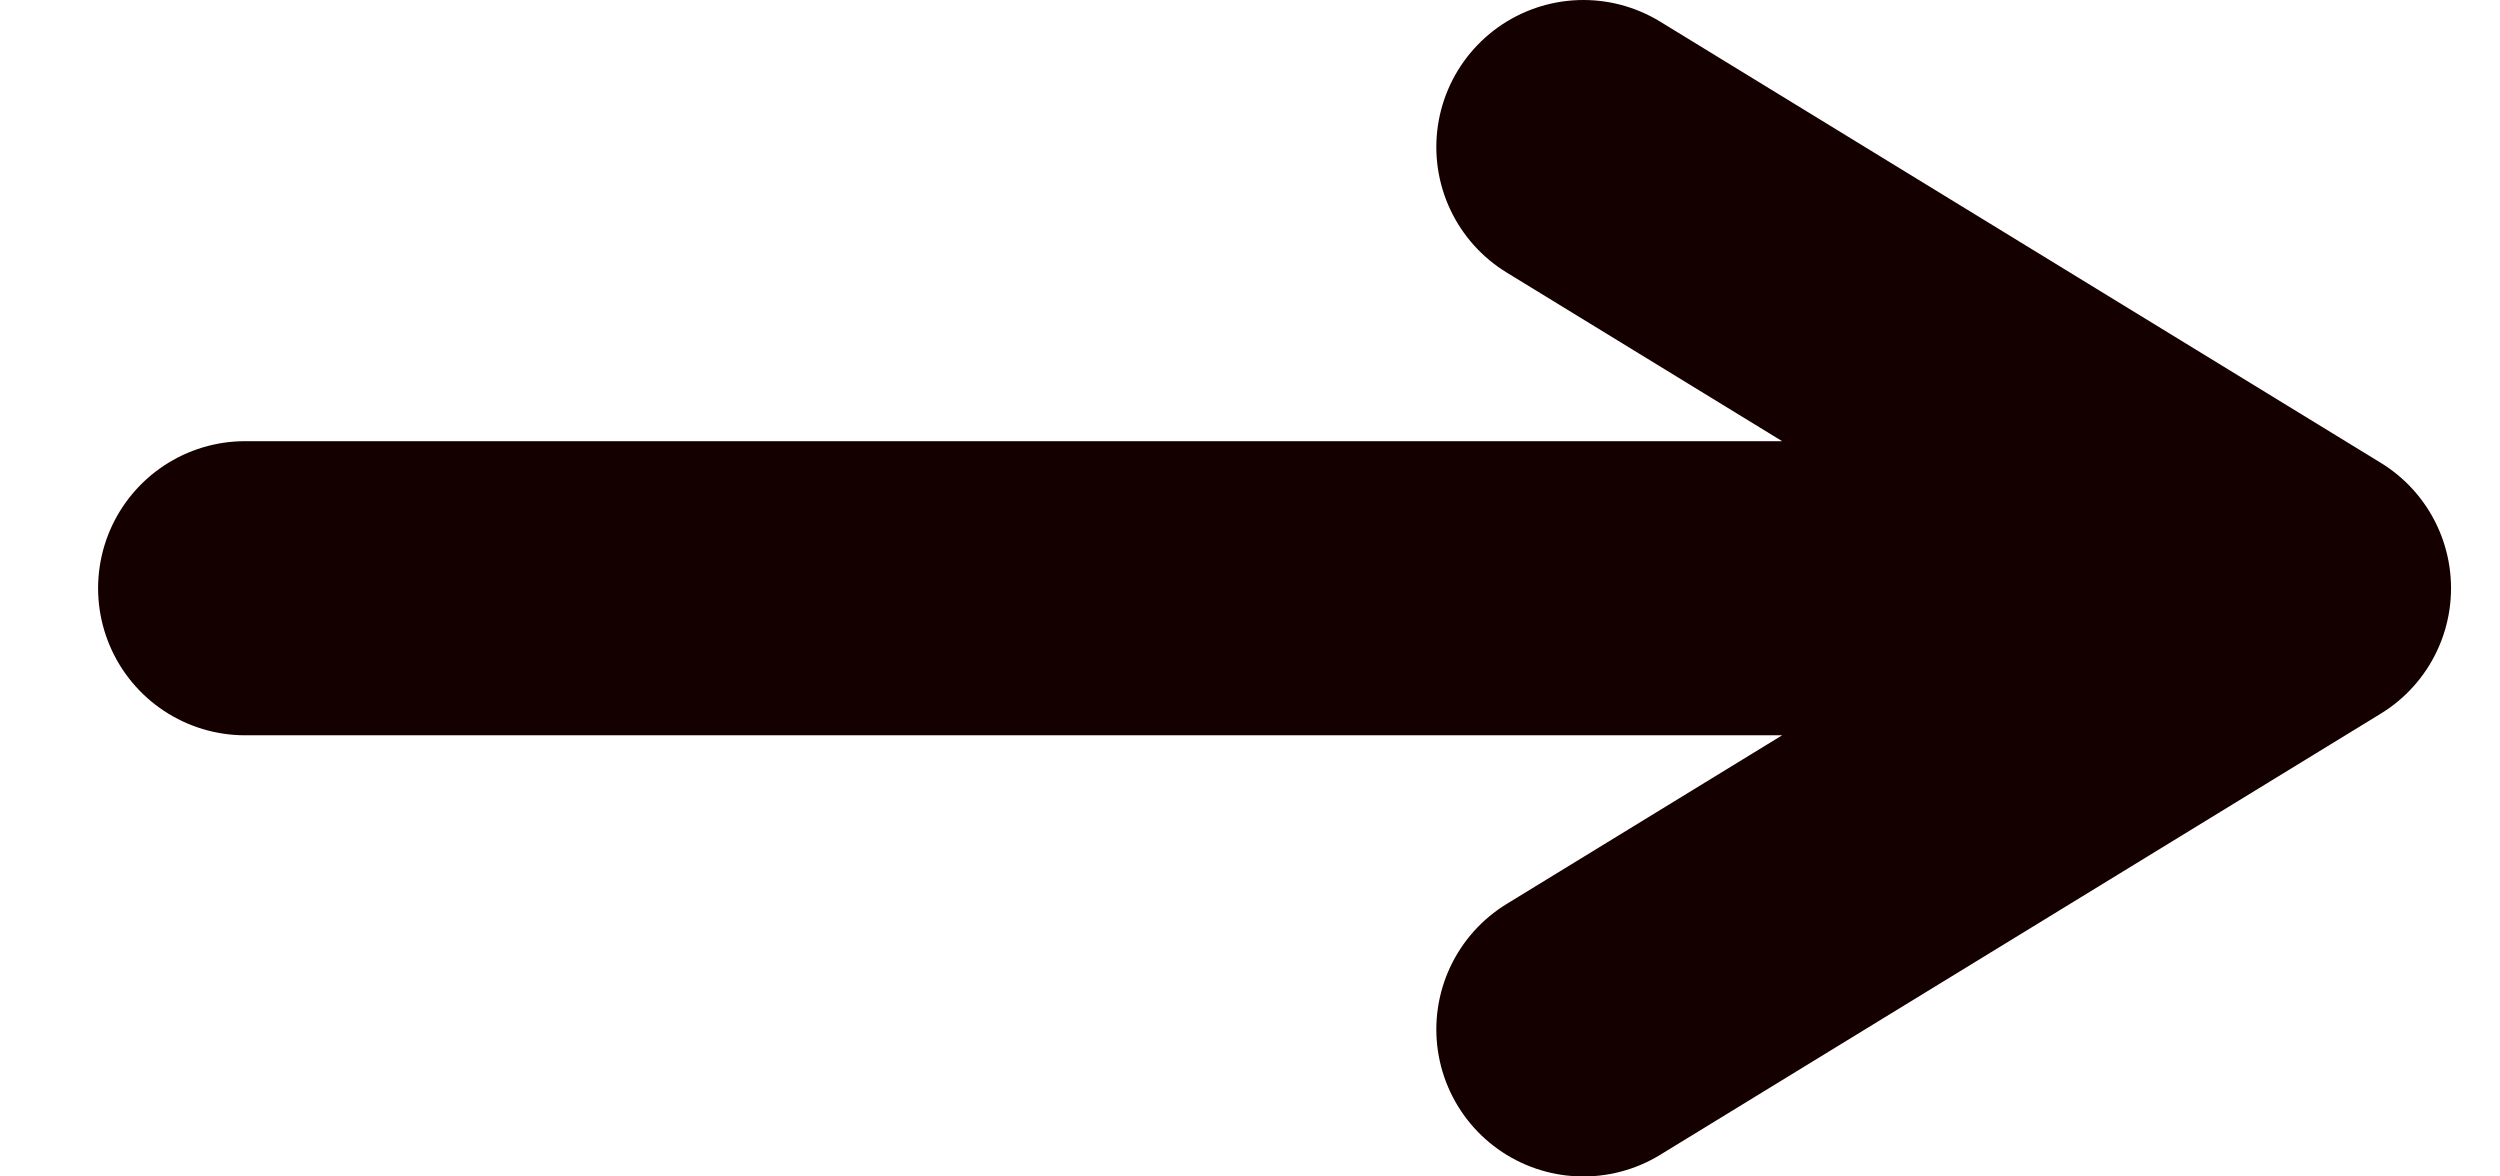
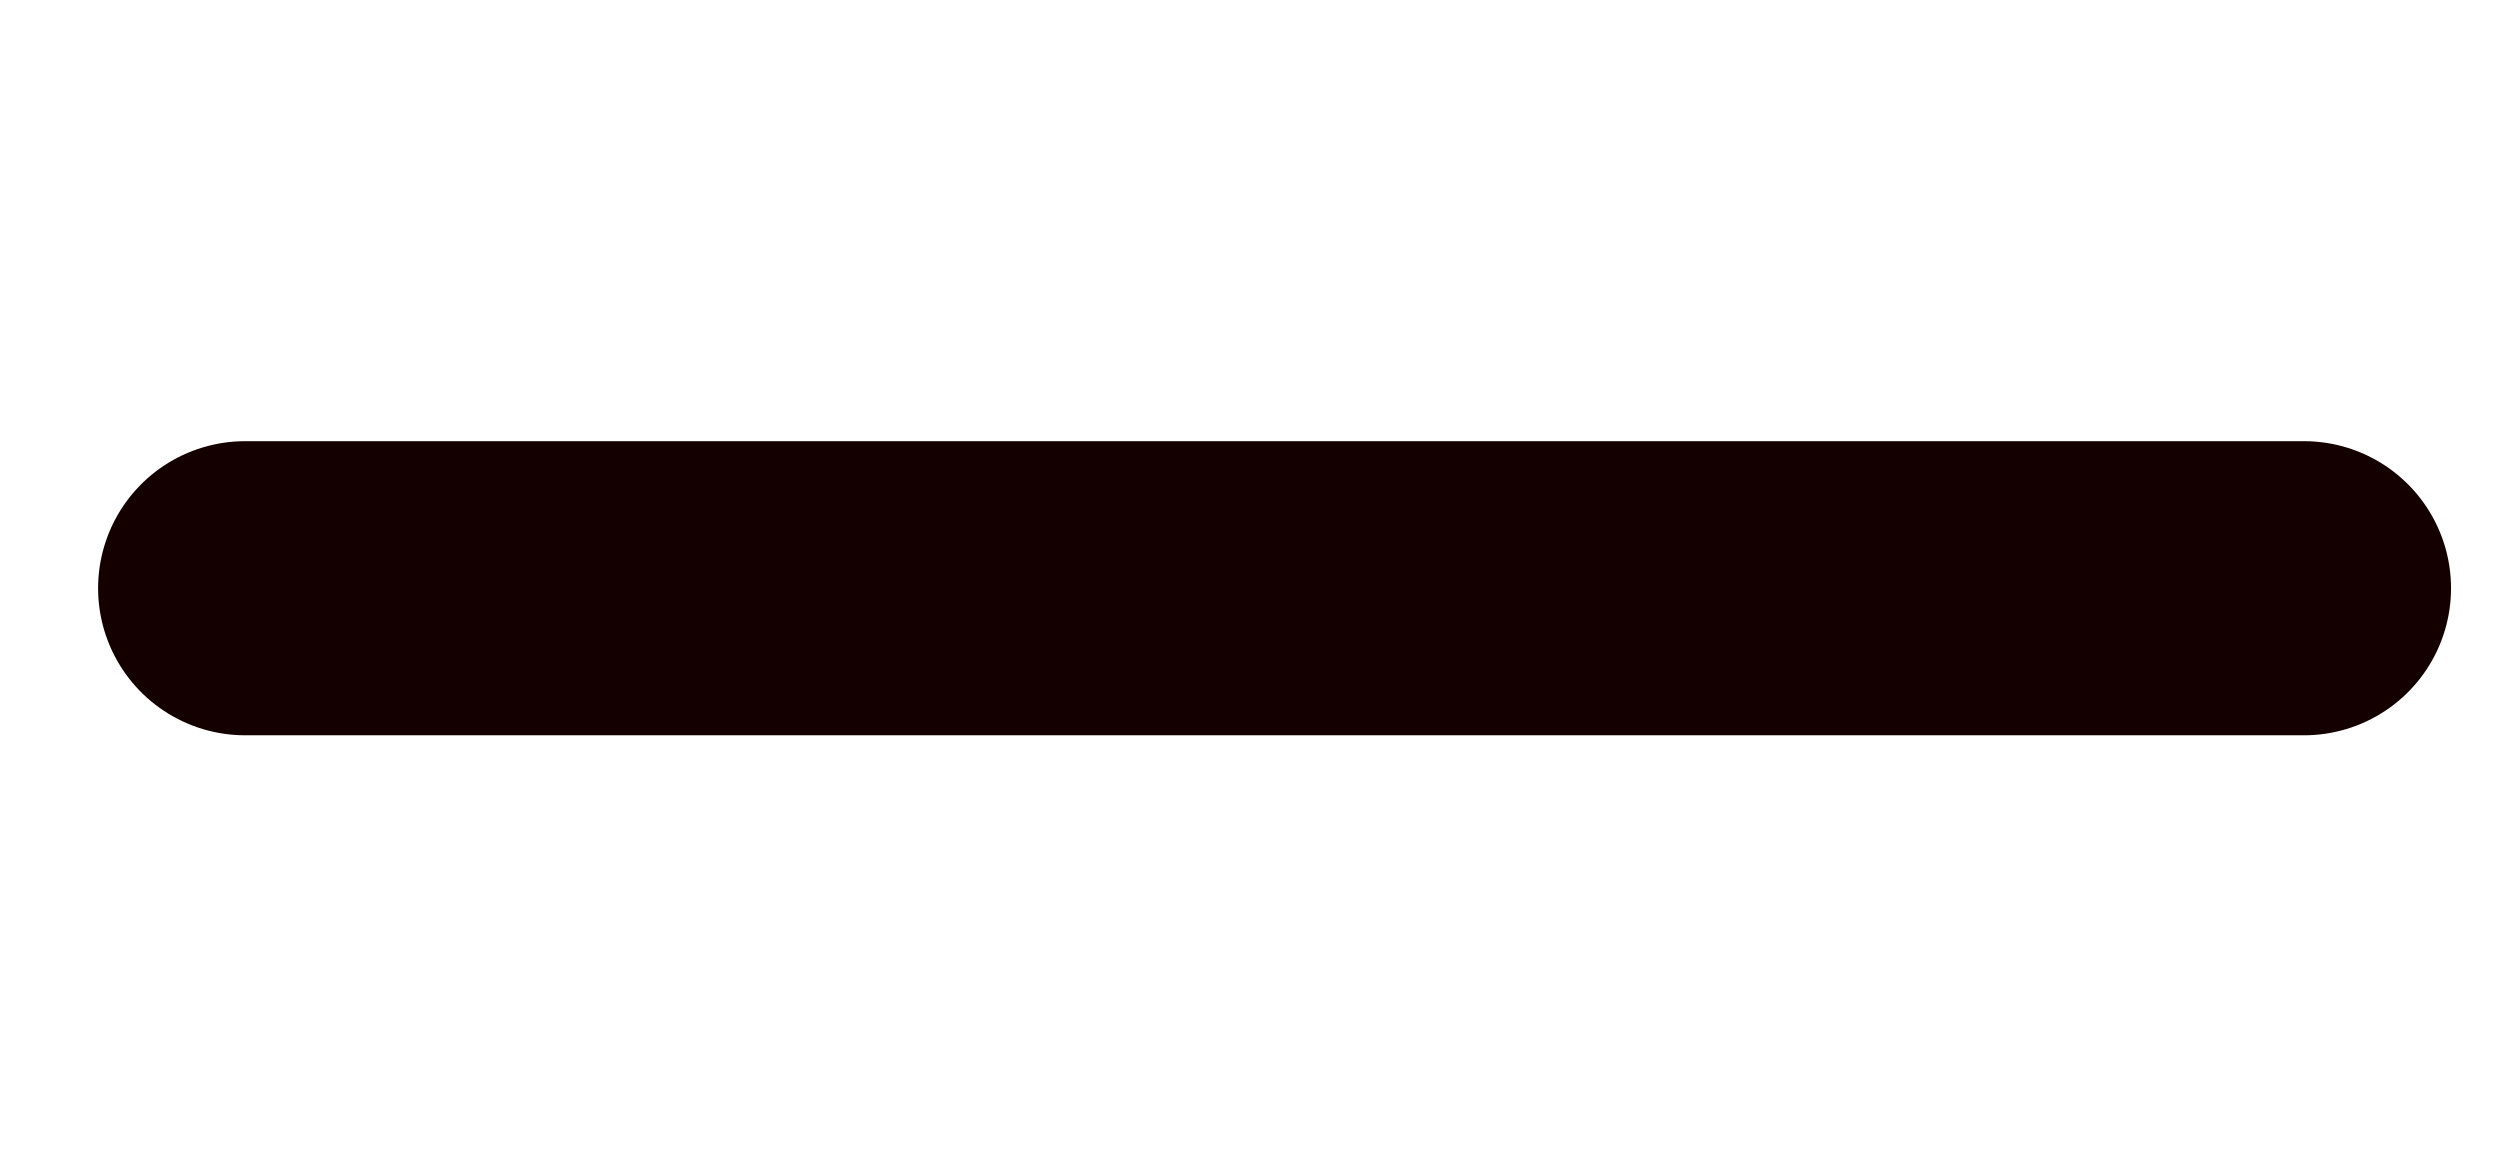
<svg xmlns="http://www.w3.org/2000/svg" width="17" height="8" fill="none">
-   <path d="M1.667 4h14m0 0-4.9-3m4.9 3-4.9 3" stroke="#150000" stroke-width="2" stroke-linecap="round" stroke-linejoin="round" />
+   <path d="M1.667 4h14m4.9 3-4.9 3" stroke="#150000" stroke-width="2" stroke-linecap="round" stroke-linejoin="round" />
</svg>